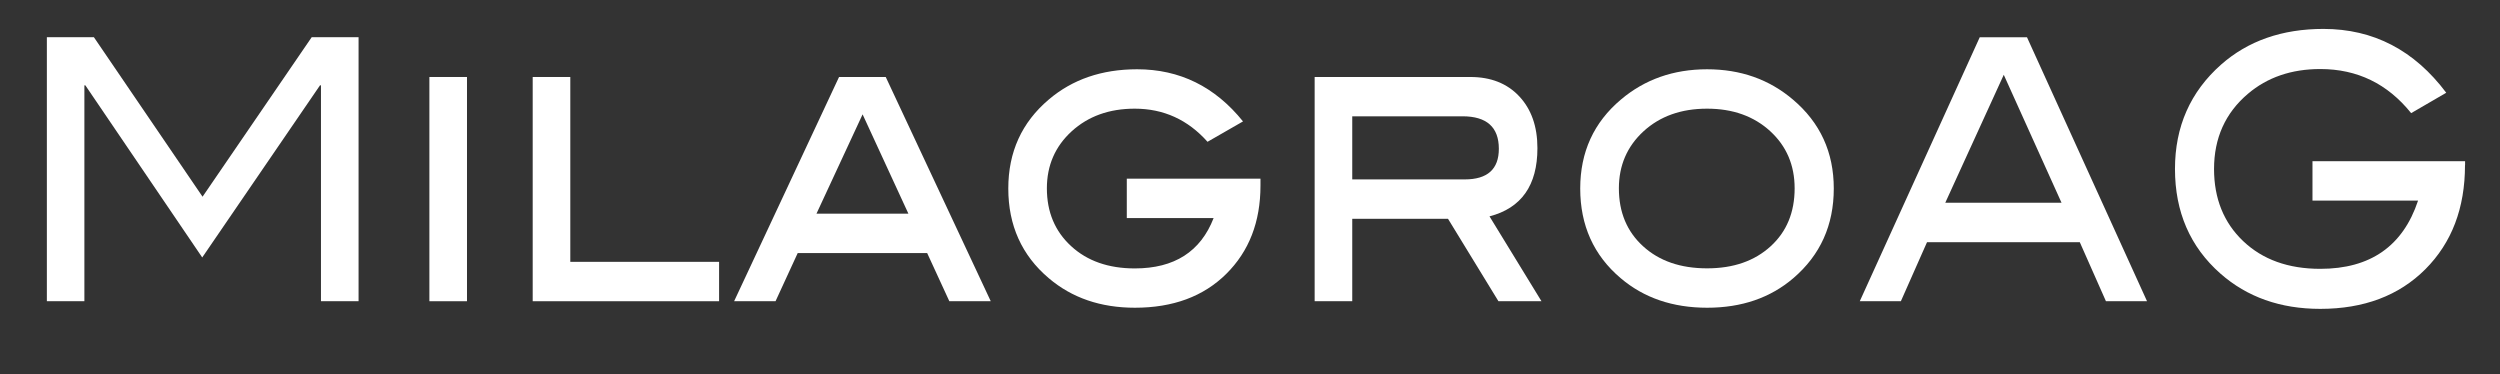
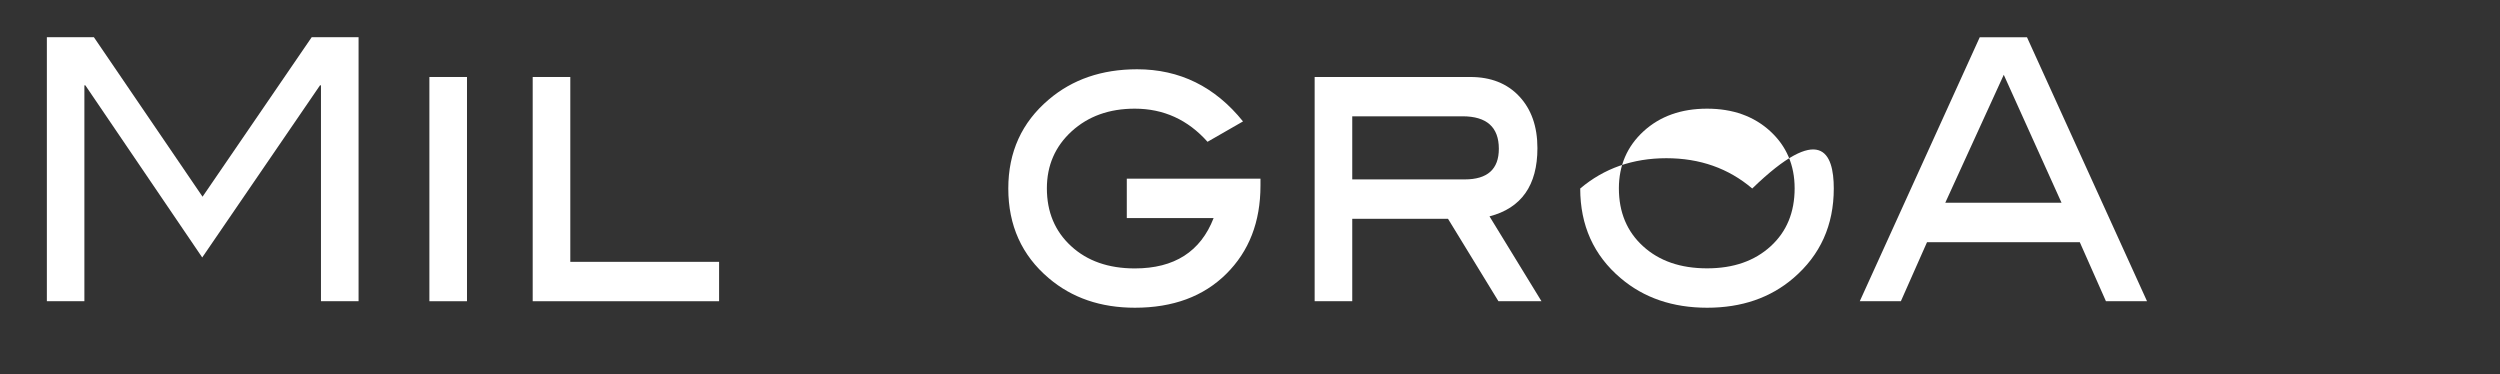
<svg xmlns="http://www.w3.org/2000/svg" version="1.1" id="Layer_1" x="0px" y="0px" viewBox="0 0 307.82 46.07" style="enable-background:new 0 0 307.82 46.07;" xml:space="preserve">
  <rect x="0" y="0" width="307.82" height="46.07" fill="#333333" stroke="none" />
  <style type="text/css">
	.st0{enable-background:new    ;}
	.st1{fill:#FFFFFF;}
</style>
  <g class="st0">
    <path class="st1" d="M44.15,37.09h-4.63V10.51H39.4L24.9,31.7L10.51,10.51l-0.12,0v26.58H5.77V4.58h5.79l13.38,19.64L38.38,4.58   h5.77V37.09z" />
    <path class="st1" d="M57.5,37.09h-4.63V9.48h4.63V37.09z" />
    <path class="st1" d="M88.55,37.09H65.59V9.48h4.63v22.76h18.32V37.09z" />
-     <path class="st1" d="M121.99,37.09h-5.1l-2.73-5.93H98.22l-2.73,5.93h-5.1l12.92-27.61h5.75L121.99,37.09z M111.85,26.31   l-5.64-12.23l-5.68,12.23H111.85z" />
    <path class="st1" d="M155.2,22v0.85c0,4.48-1.41,8.1-4.22,10.88s-6.56,4.16-11.24,4.16c-4.22,0-7.75-1.21-10.61-3.64   c-3.32-2.81-4.98-6.5-4.98-11.04c0-4.49,1.66-8.14,4.98-10.95c2.91-2.48,6.53-3.73,10.88-3.73c5.25,0,9.59,2.14,13.04,6.42   l-4.37,2.51c-2.42-2.72-5.41-4.08-8.96-4.08c-3.14,0-5.73,0.93-7.77,2.79c-2.03,1.86-3.05,4.2-3.05,7.02   c0,2.91,0.99,5.28,2.98,7.11c1.98,1.83,4.6,2.75,7.85,2.75c4.87,0,8.1-2.07,9.7-6.2h-10.69V22H155.2z" />
    <path class="st1" d="M189.8,37.09h-5.3l-6.21-10.15H166.5v10.15h-4.63V9.48h19.17c2.52,0,4.53,0.79,6.02,2.38s2.24,3.71,2.24,6.38   c0,4.58-1.97,7.38-5.9,8.4L189.8,37.09z M180.35,22.09c2.8,0,4.2-1.26,4.2-3.77c0-2.66-1.49-4-4.47-4H166.5v7.77H180.35z" />
-     <path class="st1" d="M225.79,23.21c0,4.52-1.66,8.2-4.98,11.04c-2.83,2.42-6.36,3.64-10.61,3.64c-4.24,0-7.79-1.21-10.65-3.64   c-3.32-2.81-4.98-6.5-4.98-11.04c0-4.49,1.67-8.14,5.01-10.95c2.93-2.48,6.47-3.73,10.61-3.73c4.12,0,7.64,1.24,10.57,3.73   C224.12,15.1,225.79,18.75,225.79,23.21z M220.97,23.19c0-2.85-1-5.2-3.01-7.04s-4.6-2.77-7.77-2.77c-3.19,0-5.8,0.93-7.83,2.79   c-2.02,1.86-3.03,4.2-3.03,7.02c0,2.94,0.99,5.32,2.98,7.13c1.98,1.81,4.61,2.72,7.88,2.72c3.25,0,5.85-0.91,7.83-2.72   S220.97,26.13,220.97,23.19z" />
+     <path class="st1" d="M225.79,23.21c0,4.52-1.66,8.2-4.98,11.04c-2.83,2.42-6.36,3.64-10.61,3.64c-4.24,0-7.79-1.21-10.65-3.64   c-3.32-2.81-4.98-6.5-4.98-11.04c2.93-2.48,6.47-3.73,10.61-3.73c4.12,0,7.64,1.24,10.57,3.73   C224.12,15.1,225.79,18.75,225.79,23.21z M220.97,23.19c0-2.85-1-5.2-3.01-7.04s-4.6-2.77-7.77-2.77c-3.19,0-5.8,0.93-7.83,2.79   c-2.02,1.86-3.03,4.2-3.03,7.02c0,2.94,0.99,5.32,2.98,7.13c1.98,1.81,4.61,2.72,7.88,2.72c3.25,0,5.85-0.91,7.83-2.72   S220.97,26.13,220.97,23.19z" />
    <path class="st1" d="M264.36,37.09h-5.06l-3.22-7.27h-18.81l-3.22,7.27h-5.06l14.77-32.5h5.82L264.36,37.09z M253.83,24.96   l-7.11-15.75l-7.2,15.75H253.83z" />
-     <path class="st1" d="M303.51,20.34c0,5.29-1.63,9.55-4.88,12.81c-3.25,3.25-7.57,4.88-12.94,4.88c-4.91,0-9.01-1.45-12.3-4.35   c-3.73-3.29-5.59-7.59-5.59-12.88c0-5.21,1.89-9.49,5.67-12.84c3.32-2.93,7.52-4.4,12.61-4.4c6.15,0,11.19,2.62,15.12,7.86   l-4.32,2.51c-2.91-3.62-6.63-5.43-11.19-5.43c-3.55,0-6.52,1.02-8.91,3.05c-2.78,2.36-4.17,5.45-4.17,9.25   c0,3.65,1.2,6.62,3.59,8.89s5.55,3.41,9.49,3.41c6.17,0,10.18-2.8,12.04-8.4h-13v-4.85h18.79V20.34z" />
  </g>
</svg>